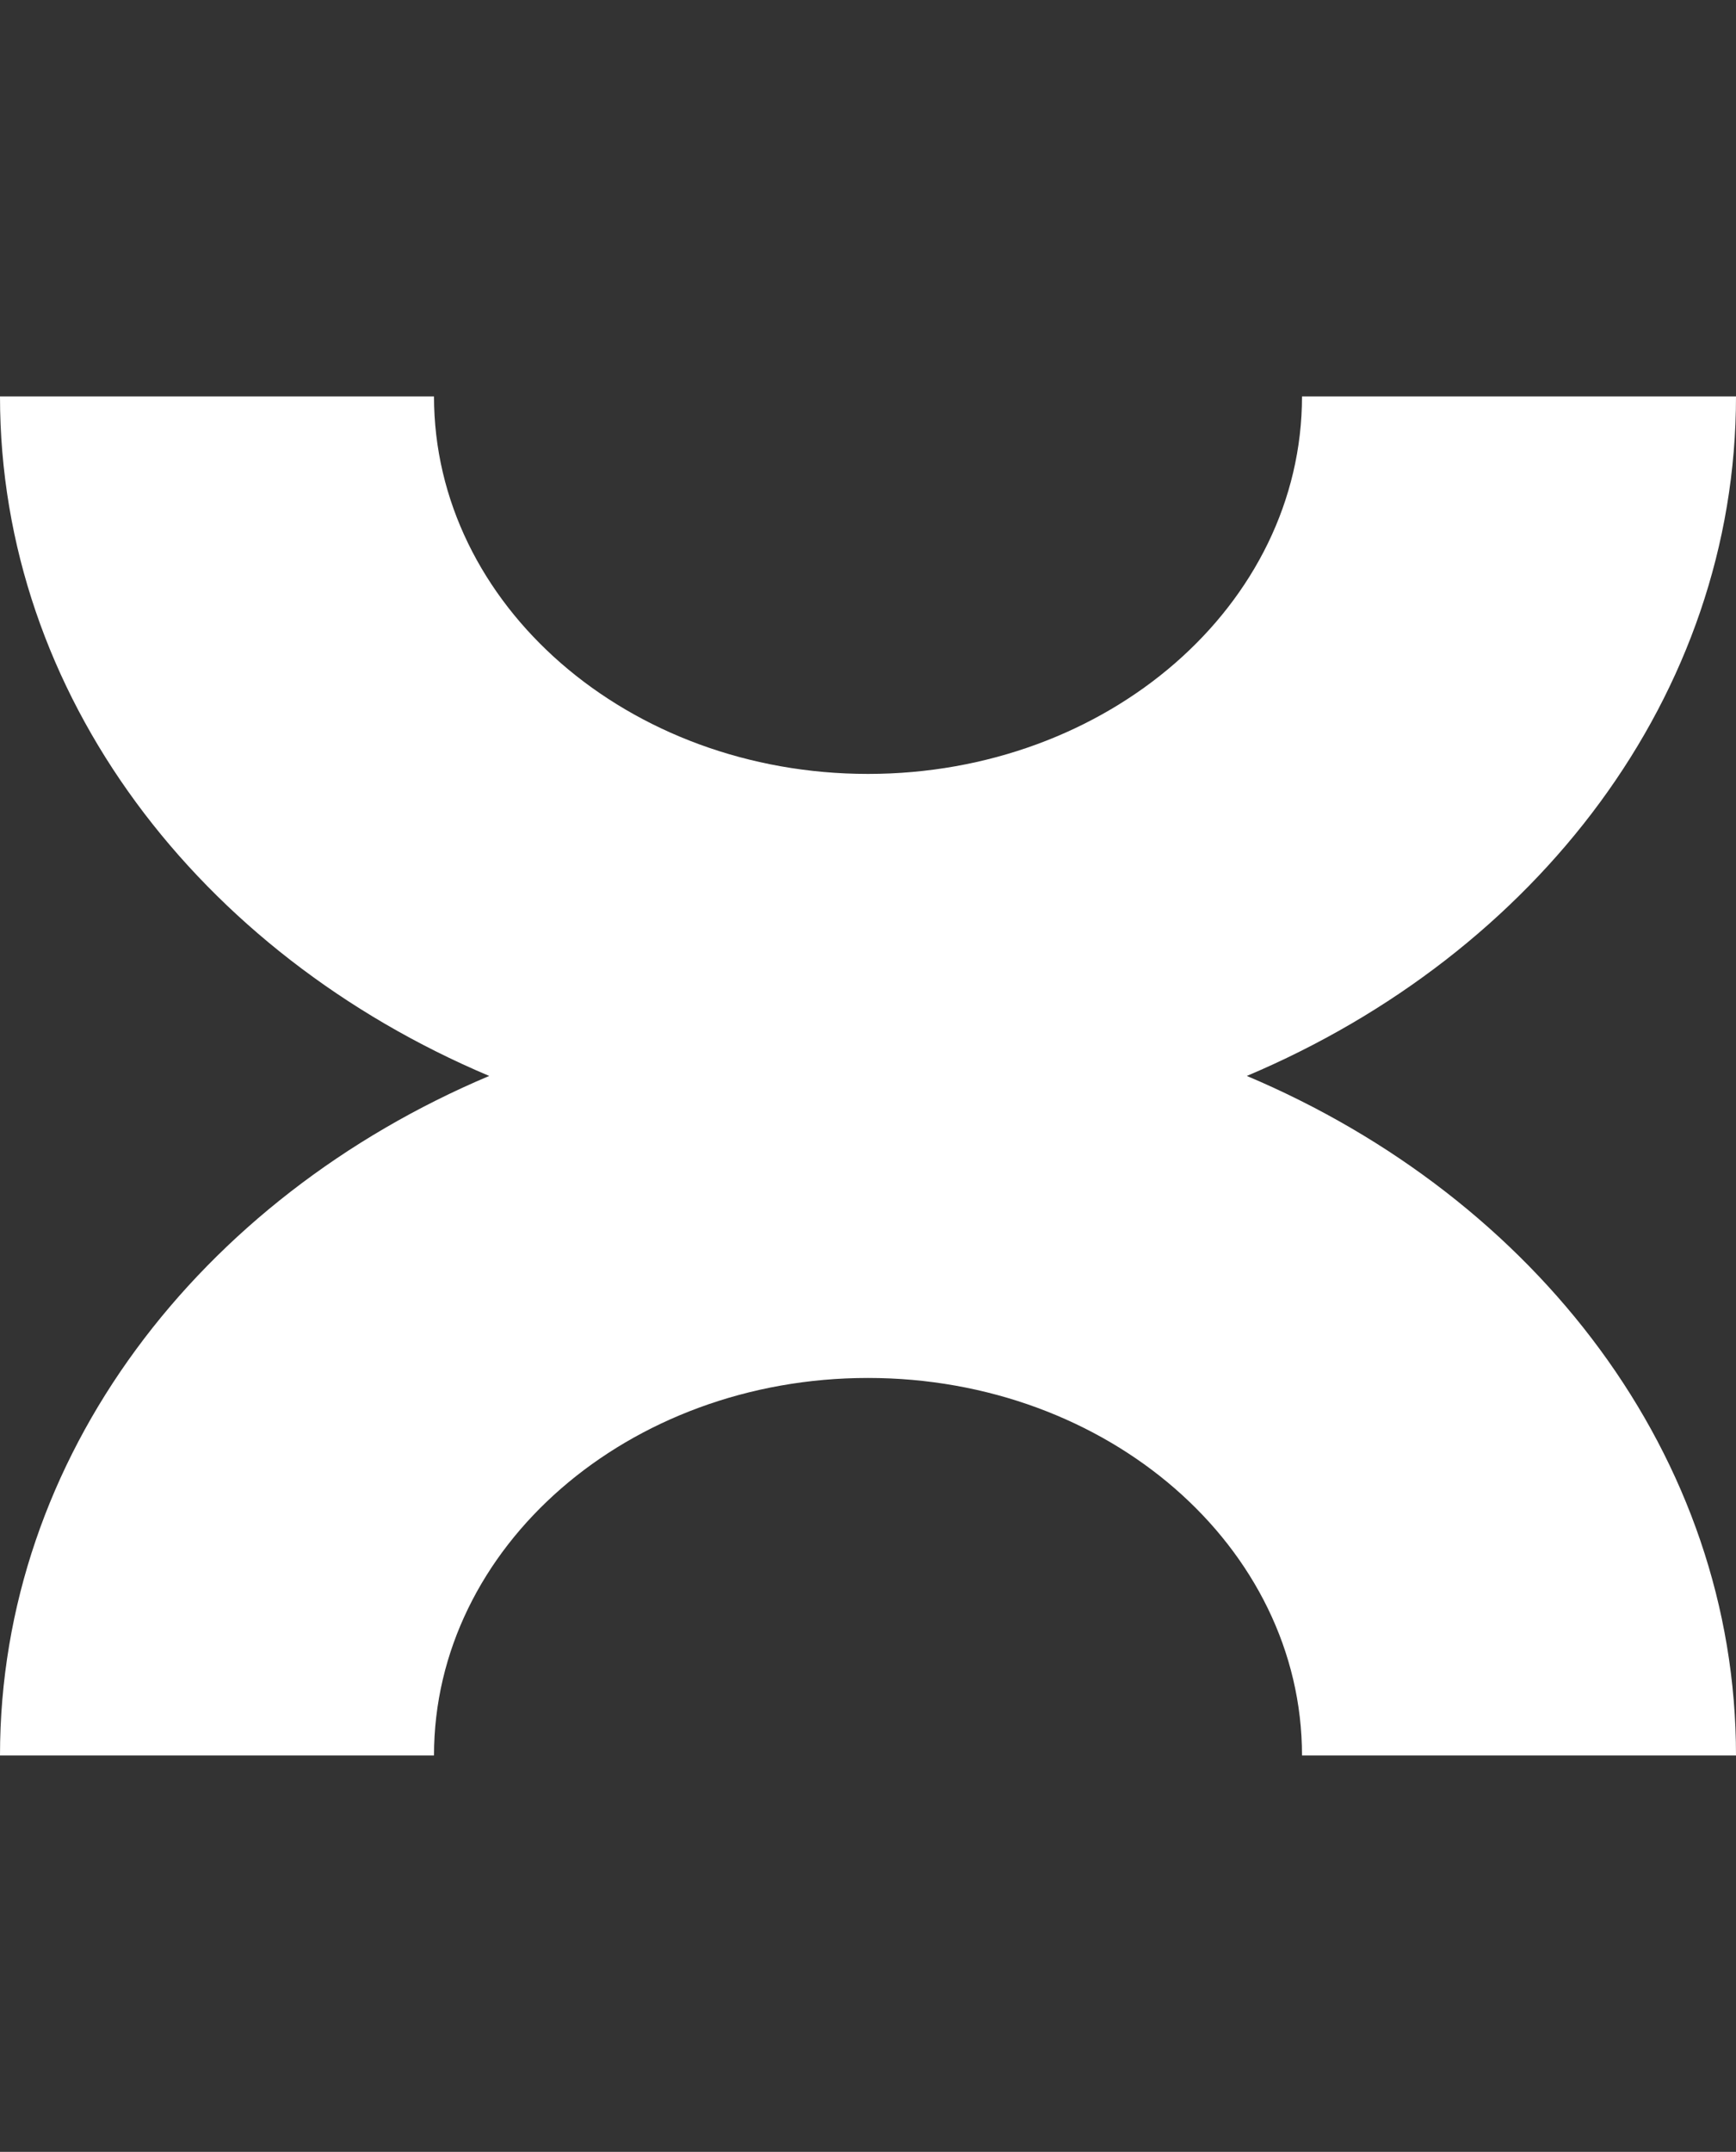
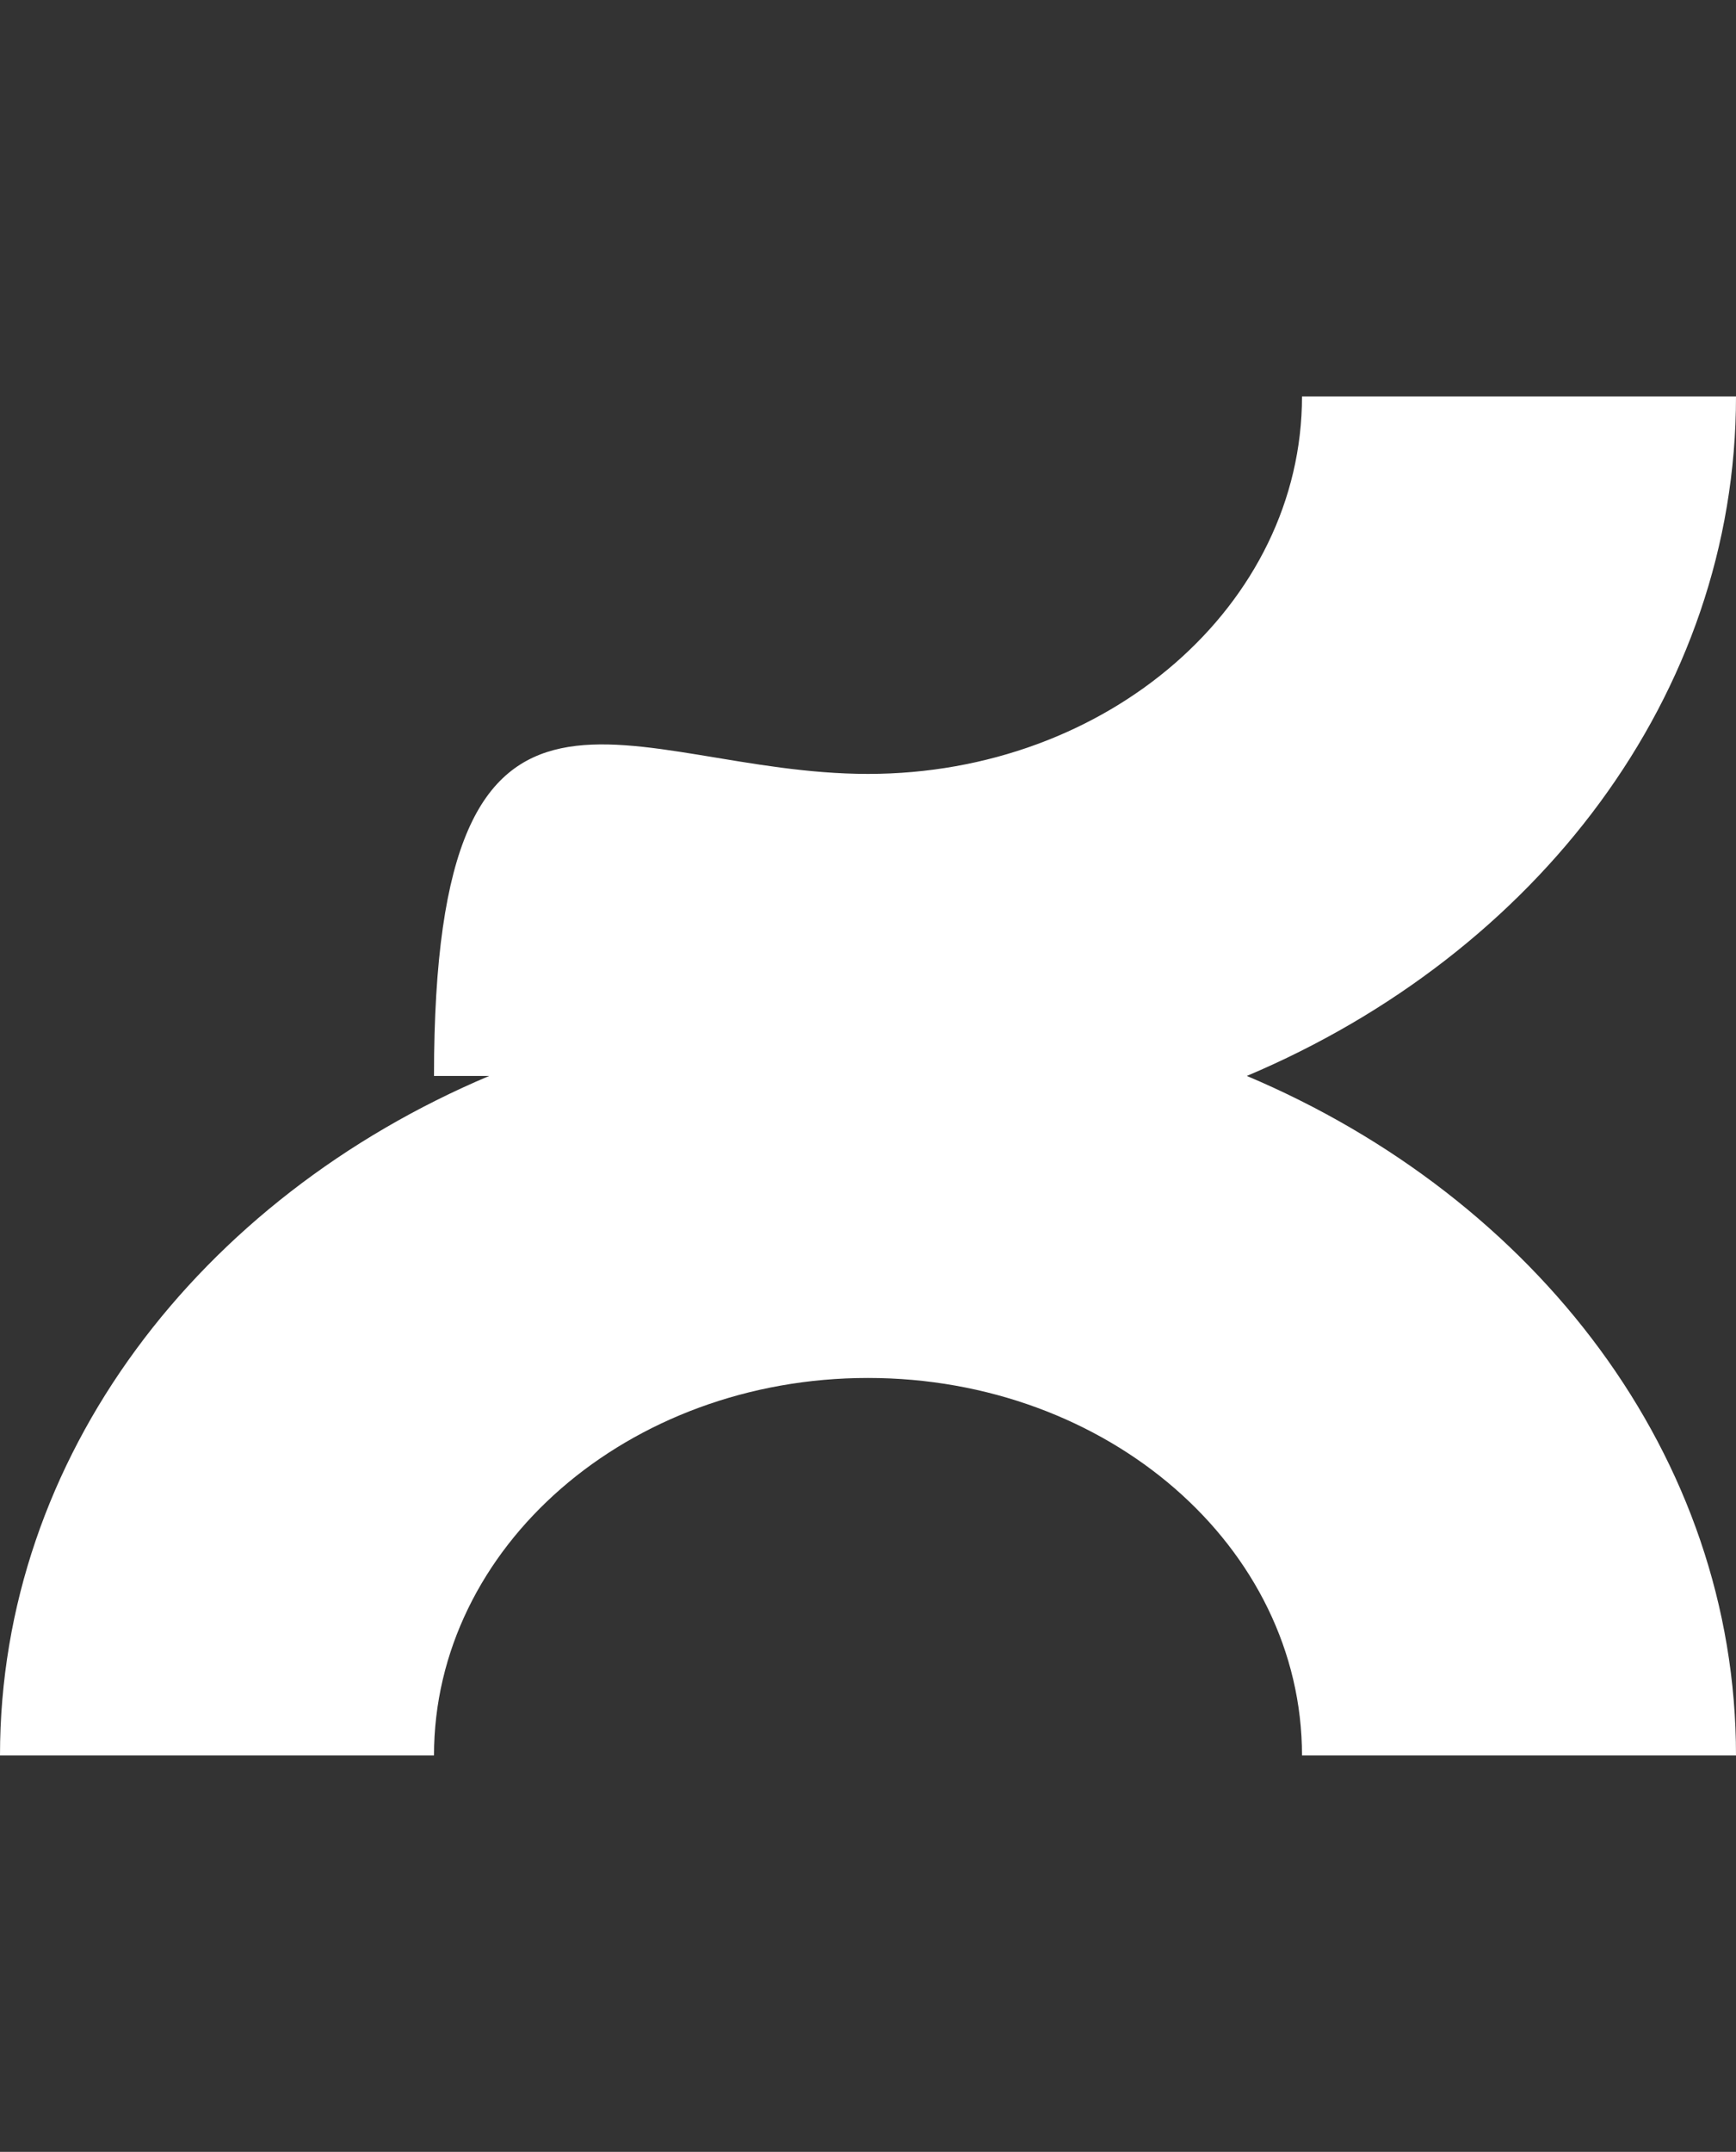
<svg xmlns="http://www.w3.org/2000/svg" width="46" height="57" viewBox="0 0 46 57" fill="none">
  <rect x="0" y="0" width="46" height="57" fill="#333333" stroke="none" />
-   <path d="M12.963 28.5C5.289 25.259 0 18.416 0 10.5H11.5C11.5 16.023 16.649 20.5 23 20.5C29.351 20.5 34.5 16.023 34.5 10.5H46C46 18.416 40.711 25.259 33.038 28.5C40.711 31.741 46 38.584 46 46.5H34.5C34.5 40.977 29.351 36.5 23 36.5C16.649 36.5 11.5 40.977 11.5 46.5H0C0 38.584 5.289 31.741 12.963 28.5Z" fill="white" />
+   <path d="M12.963 28.5H11.5C11.5 16.023 16.649 20.5 23 20.5C29.351 20.5 34.5 16.023 34.5 10.5H46C46 18.416 40.711 25.259 33.038 28.5C40.711 31.741 46 38.584 46 46.5H34.5C34.5 40.977 29.351 36.5 23 36.5C16.649 36.5 11.5 40.977 11.5 46.5H0C0 38.584 5.289 31.741 12.963 28.5Z" fill="white" />
</svg>